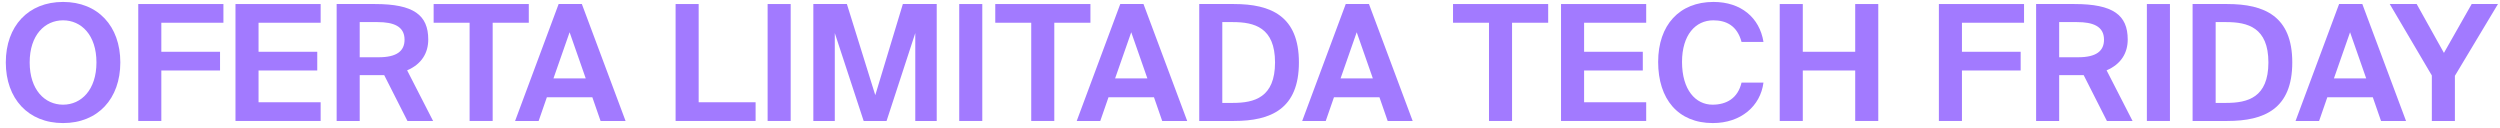
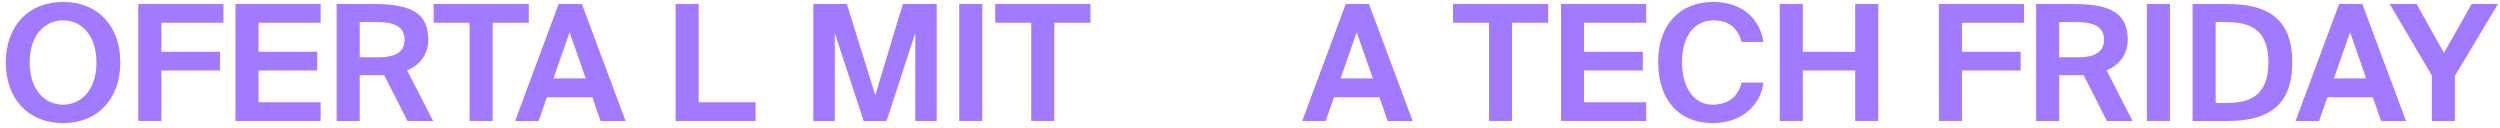
<svg xmlns="http://www.w3.org/2000/svg" width="372" height="19" viewBox="0 0 372 19" fill="none">
  <path d="M9.384 18.312C4.2 18.312 0.864 14.688 0.864 9.288C0.864 3.888 4.2 0.288 9.384 0.288C14.568 0.288 17.904 3.888 17.904 9.288C17.904 14.688 14.568 18.312 9.384 18.312ZM9.384 15.576C12.096 15.576 14.352 13.368 14.352 9.288C14.352 5.208 12.096 3.024 9.384 3.024C6.672 3.024 4.416 5.208 4.416 9.288C4.416 13.368 6.672 15.576 9.384 15.576Z" fill="#A27AFF" />
  <path d="M20.573 0.6H33.245V3.384H24.006V7.704H32.742V10.488H24.006V18H20.573V0.6Z" fill="#A27AFF" />
  <path d="M35.04 0.6H47.712V3.384H38.472V7.704H47.208V10.488H38.472V15.216H47.712V18H35.04V0.6Z" fill="#A27AFF" />
  <path d="M57.172 11.184H53.525V18H50.093V0.6H55.804C61.541 0.6 63.724 2.232 63.724 5.88C63.724 7.872 62.74 9.552 60.581 10.464L64.445 18H60.629L57.172 11.184ZM53.525 3.288V8.52H56.356C59.02 8.52 60.197 7.608 60.197 5.904C60.197 3.888 58.517 3.288 56.188 3.288H53.525Z" fill="#A27AFF" />
  <path d="M69.877 3.384H64.525V0.6H78.685V3.384H73.309V18H69.877V3.384Z" fill="#A27AFF" />
  <path d="M83.125 0.6H86.581L93.085 18H89.365L88.141 14.472H81.373L80.149 18H76.645L83.125 0.6ZM82.357 11.664H87.157L84.757 4.8L82.357 11.664Z" fill="#A27AFF" />
  <path d="M103.961 15.216H112.433V18H100.529V0.6H103.961V15.216Z" fill="#A27AFF" />
-   <path d="M117.654 18H114.222V0.6H117.654V18Z" fill="#A27AFF" />
  <path d="M128.513 18L124.217 4.92V18H121.025V0.6H126.017L130.241 14.16L134.345 0.6H139.385V18H136.193V4.92L131.921 18H128.513Z" fill="#A27AFF" />
  <path d="M146.165 18H142.733V0.6H146.165V18Z" fill="#A27AFF" />
  <path d="M153.448 3.384H148.096V0.6H162.256V3.384H156.88V18H153.448V3.384Z" fill="#A27AFF" />
-   <path d="M166.696 0.6H170.152L176.656 18H172.936L171.712 14.472H164.944L163.72 18H160.216L166.696 0.6ZM165.928 11.664H170.728L168.328 4.8L165.928 11.664Z" fill="#A27AFF" />
-   <path d="M183.606 0.6C189.126 0.6 193.278 2.4 193.278 9.288C193.278 16.2 189.126 18 183.606 18H178.446V0.6H183.606ZM183.462 3.288H181.878V15.312H183.462C186.63 15.312 189.726 14.52 189.726 9.288C189.726 4.08 186.63 3.288 183.462 3.288Z" fill="#A27AFF" />
  <path d="M200.246 0.6H203.702L210.206 18H206.486L205.262 14.472H198.494L197.27 18H193.766L200.246 0.6ZM199.478 11.664H204.278L201.878 4.8L199.478 11.664Z" fill="#A27AFF" />
  <path d="M221.562 3.384H216.21V0.6H230.37V3.384H224.994V18H221.562V3.384Z" fill="#A27AFF" />
  <path d="M232.281 0.6H244.953V3.384H235.713V7.704H244.449V10.488H235.713V15.216H244.953V18H232.281V0.6Z" fill="#A27AFF" />
  <path d="M262.405 12.288C261.949 15.792 259.045 18.312 254.869 18.312C249.709 18.312 246.733 14.76 246.733 9.216C246.733 3.72 249.901 0.288 254.965 0.288C259.045 0.288 261.829 2.616 262.405 6.24H259.141C258.493 3.816 256.861 3.024 254.941 3.024C252.301 3.024 250.285 5.184 250.285 9.216C250.285 13.368 252.301 15.576 254.821 15.576C256.885 15.576 258.589 14.64 259.141 12.288H262.405Z" fill="#A27AFF" />
  <path d="M279.487 0.6V18H276.055V10.488H268.255V18H264.823V0.6H268.255V7.704H276.055V0.6H279.487Z" fill="#A27AFF" />
-   <path d="M288.506 0.6H301.178V3.384H291.938V7.704H300.674V10.488H291.938V18H288.506V0.6Z" fill="#A27AFF" />
+   <path d="M288.506 0.6H301.178V3.384H291.938V7.704H300.674V10.488H291.938V18H288.506V0.6" fill="#A27AFF" />
  <path d="M310.053 11.184H306.405V18H302.973V0.6H308.685C314.421 0.6 316.605 2.232 316.605 5.88C316.605 7.872 315.621 9.552 313.461 10.464L317.325 18H313.509L310.053 11.184ZM306.405 3.288V8.52H309.237C311.901 8.52 313.077 7.608 313.077 5.904C313.077 3.888 311.397 3.288 309.069 3.288H306.405Z" fill="#A27AFF" />
  <path d="M322.887 18H319.455V0.6H322.887V18Z" fill="#A27AFF" />
  <path d="M331.418 0.6C336.938 0.6 341.09 2.4 341.09 9.288C341.09 16.2 336.938 18 331.418 18H326.258V0.6H331.418ZM331.274 3.288H329.69V15.312H331.274C334.442 15.312 337.538 14.52 337.538 9.288C337.538 4.08 334.442 3.288 331.274 3.288Z" fill="#A27AFF" />
  <path d="M348.058 0.6H351.514L358.018 18H354.298L353.074 14.472H346.306L345.082 18H341.578L348.058 0.6ZM347.29 11.664H352.09L349.69 4.8L347.29 11.664Z" fill="#A27AFF" />
  <path d="M359.601 0.6L363.657 7.872L367.785 0.6H371.697L365.289 11.28V18H361.857V11.232L355.593 0.6H359.601Z" fill="#A27AFF" />
</svg>